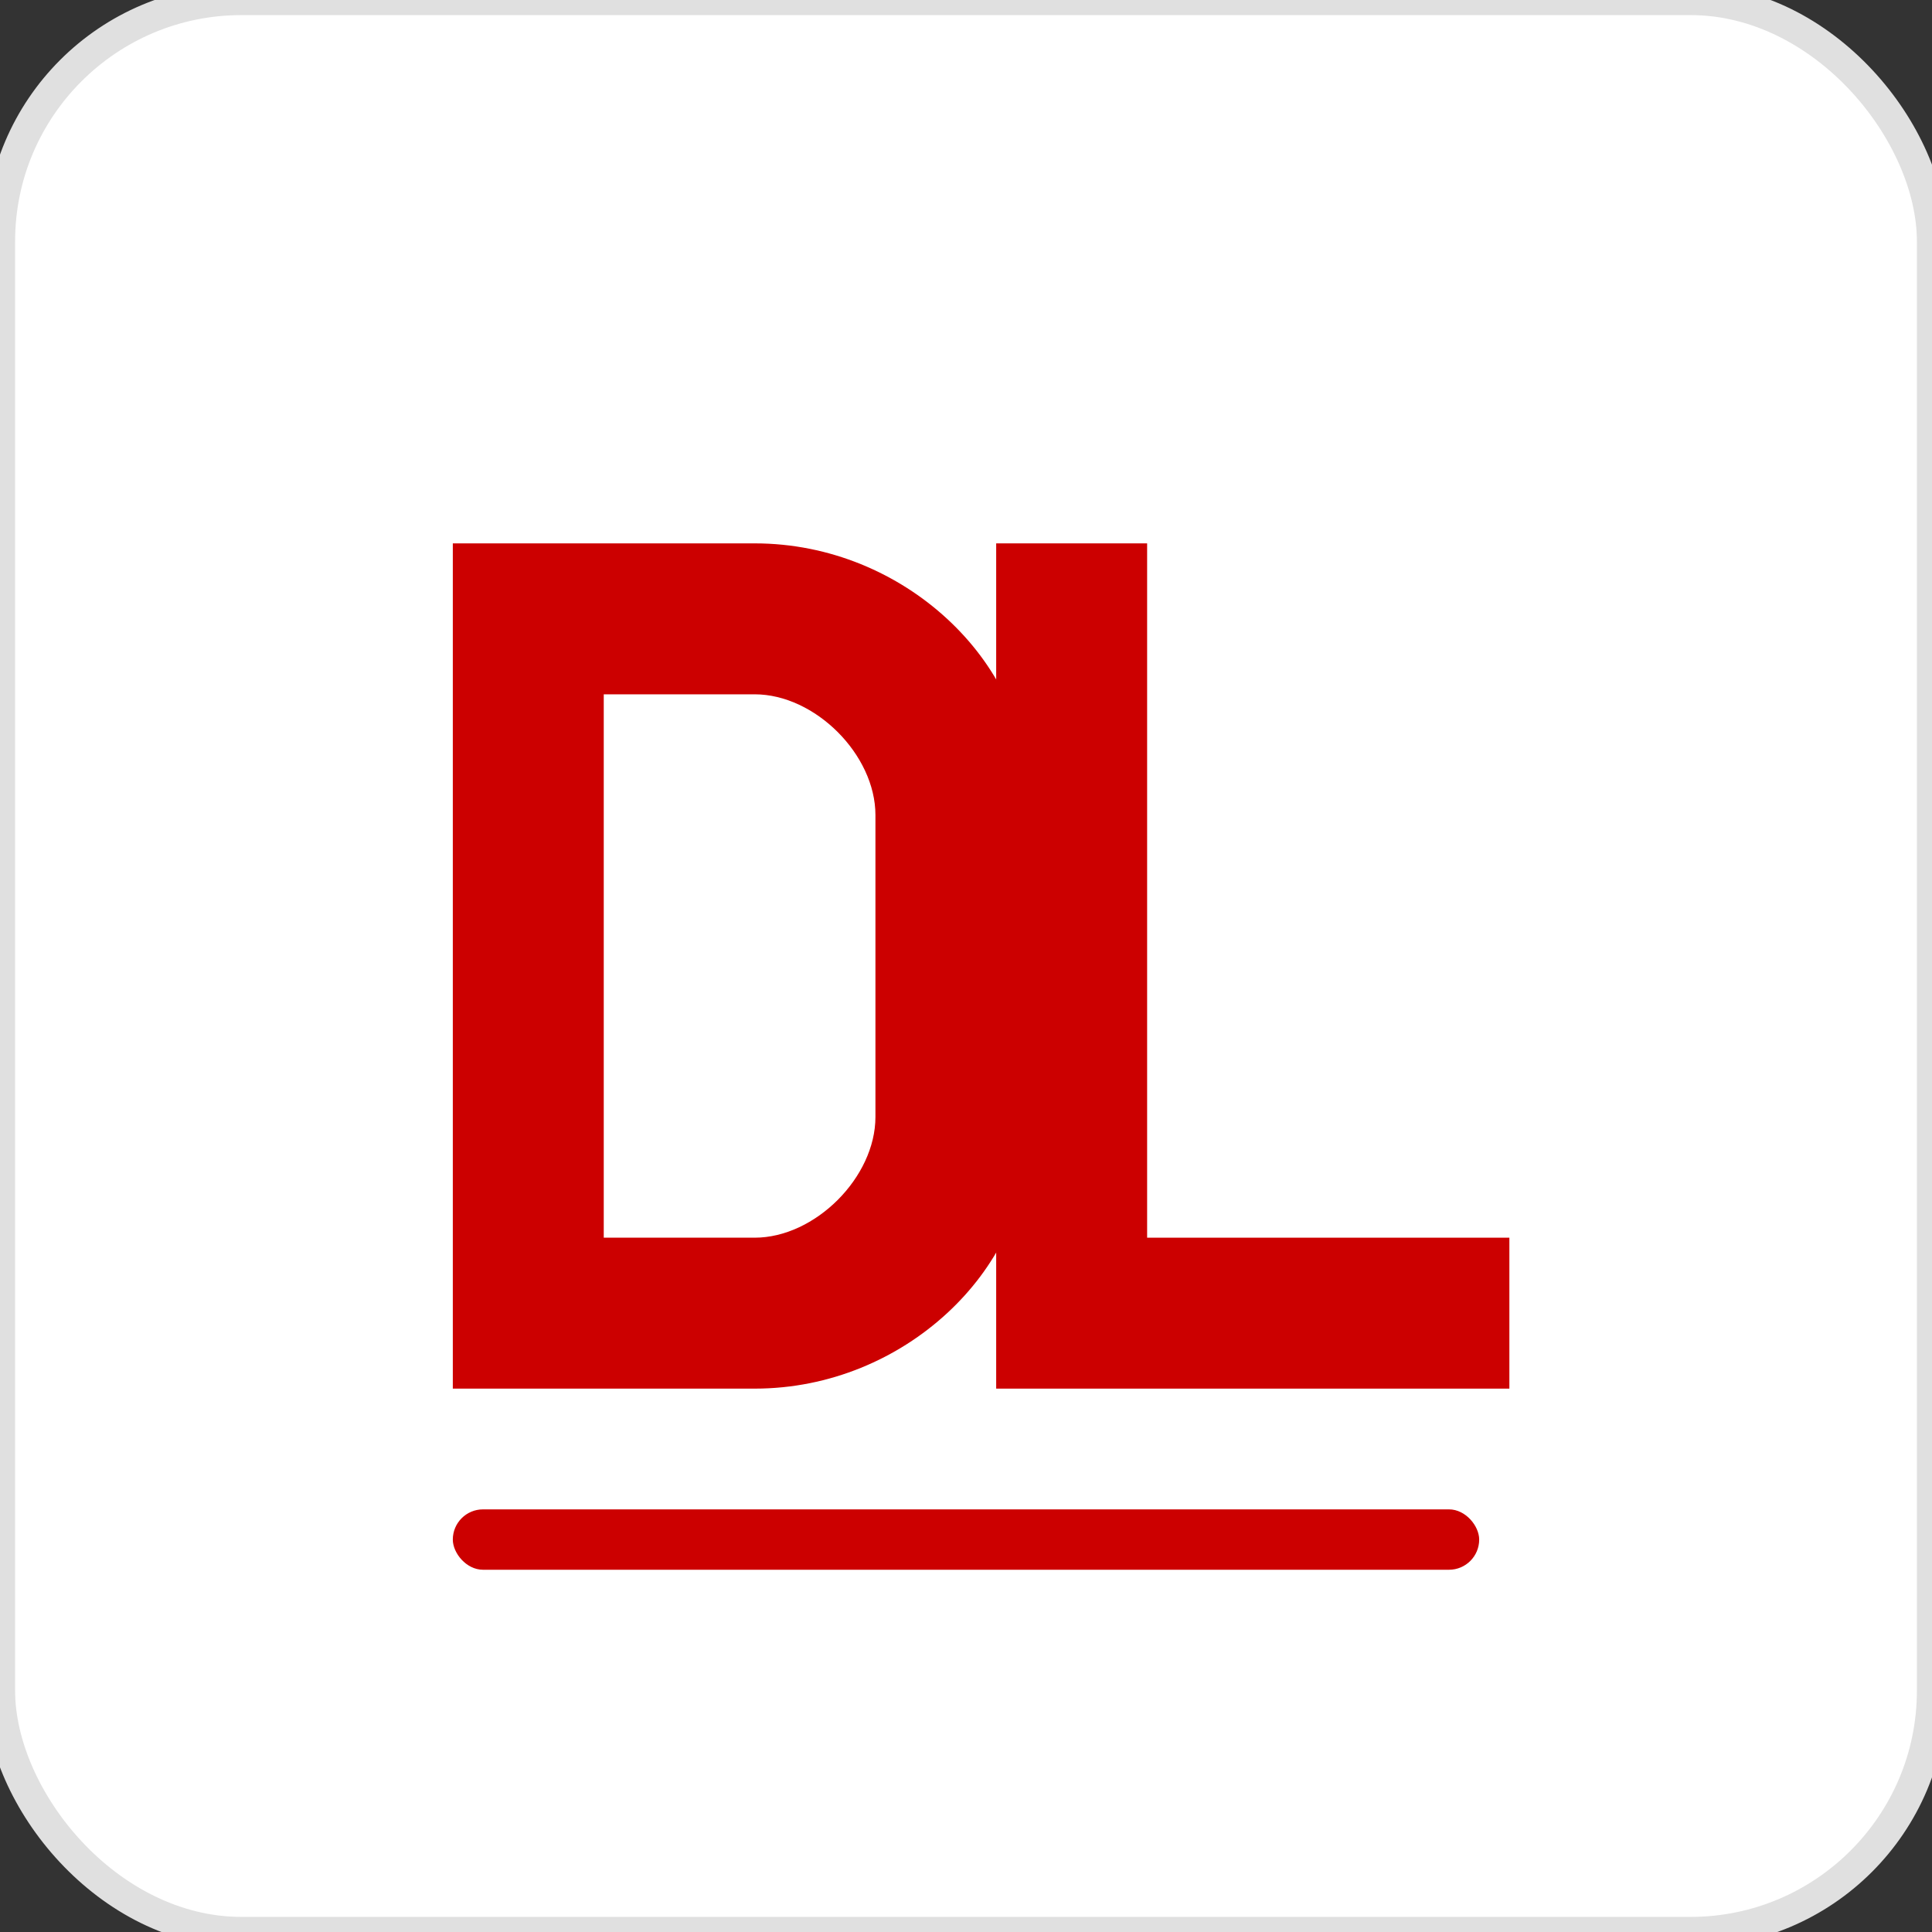
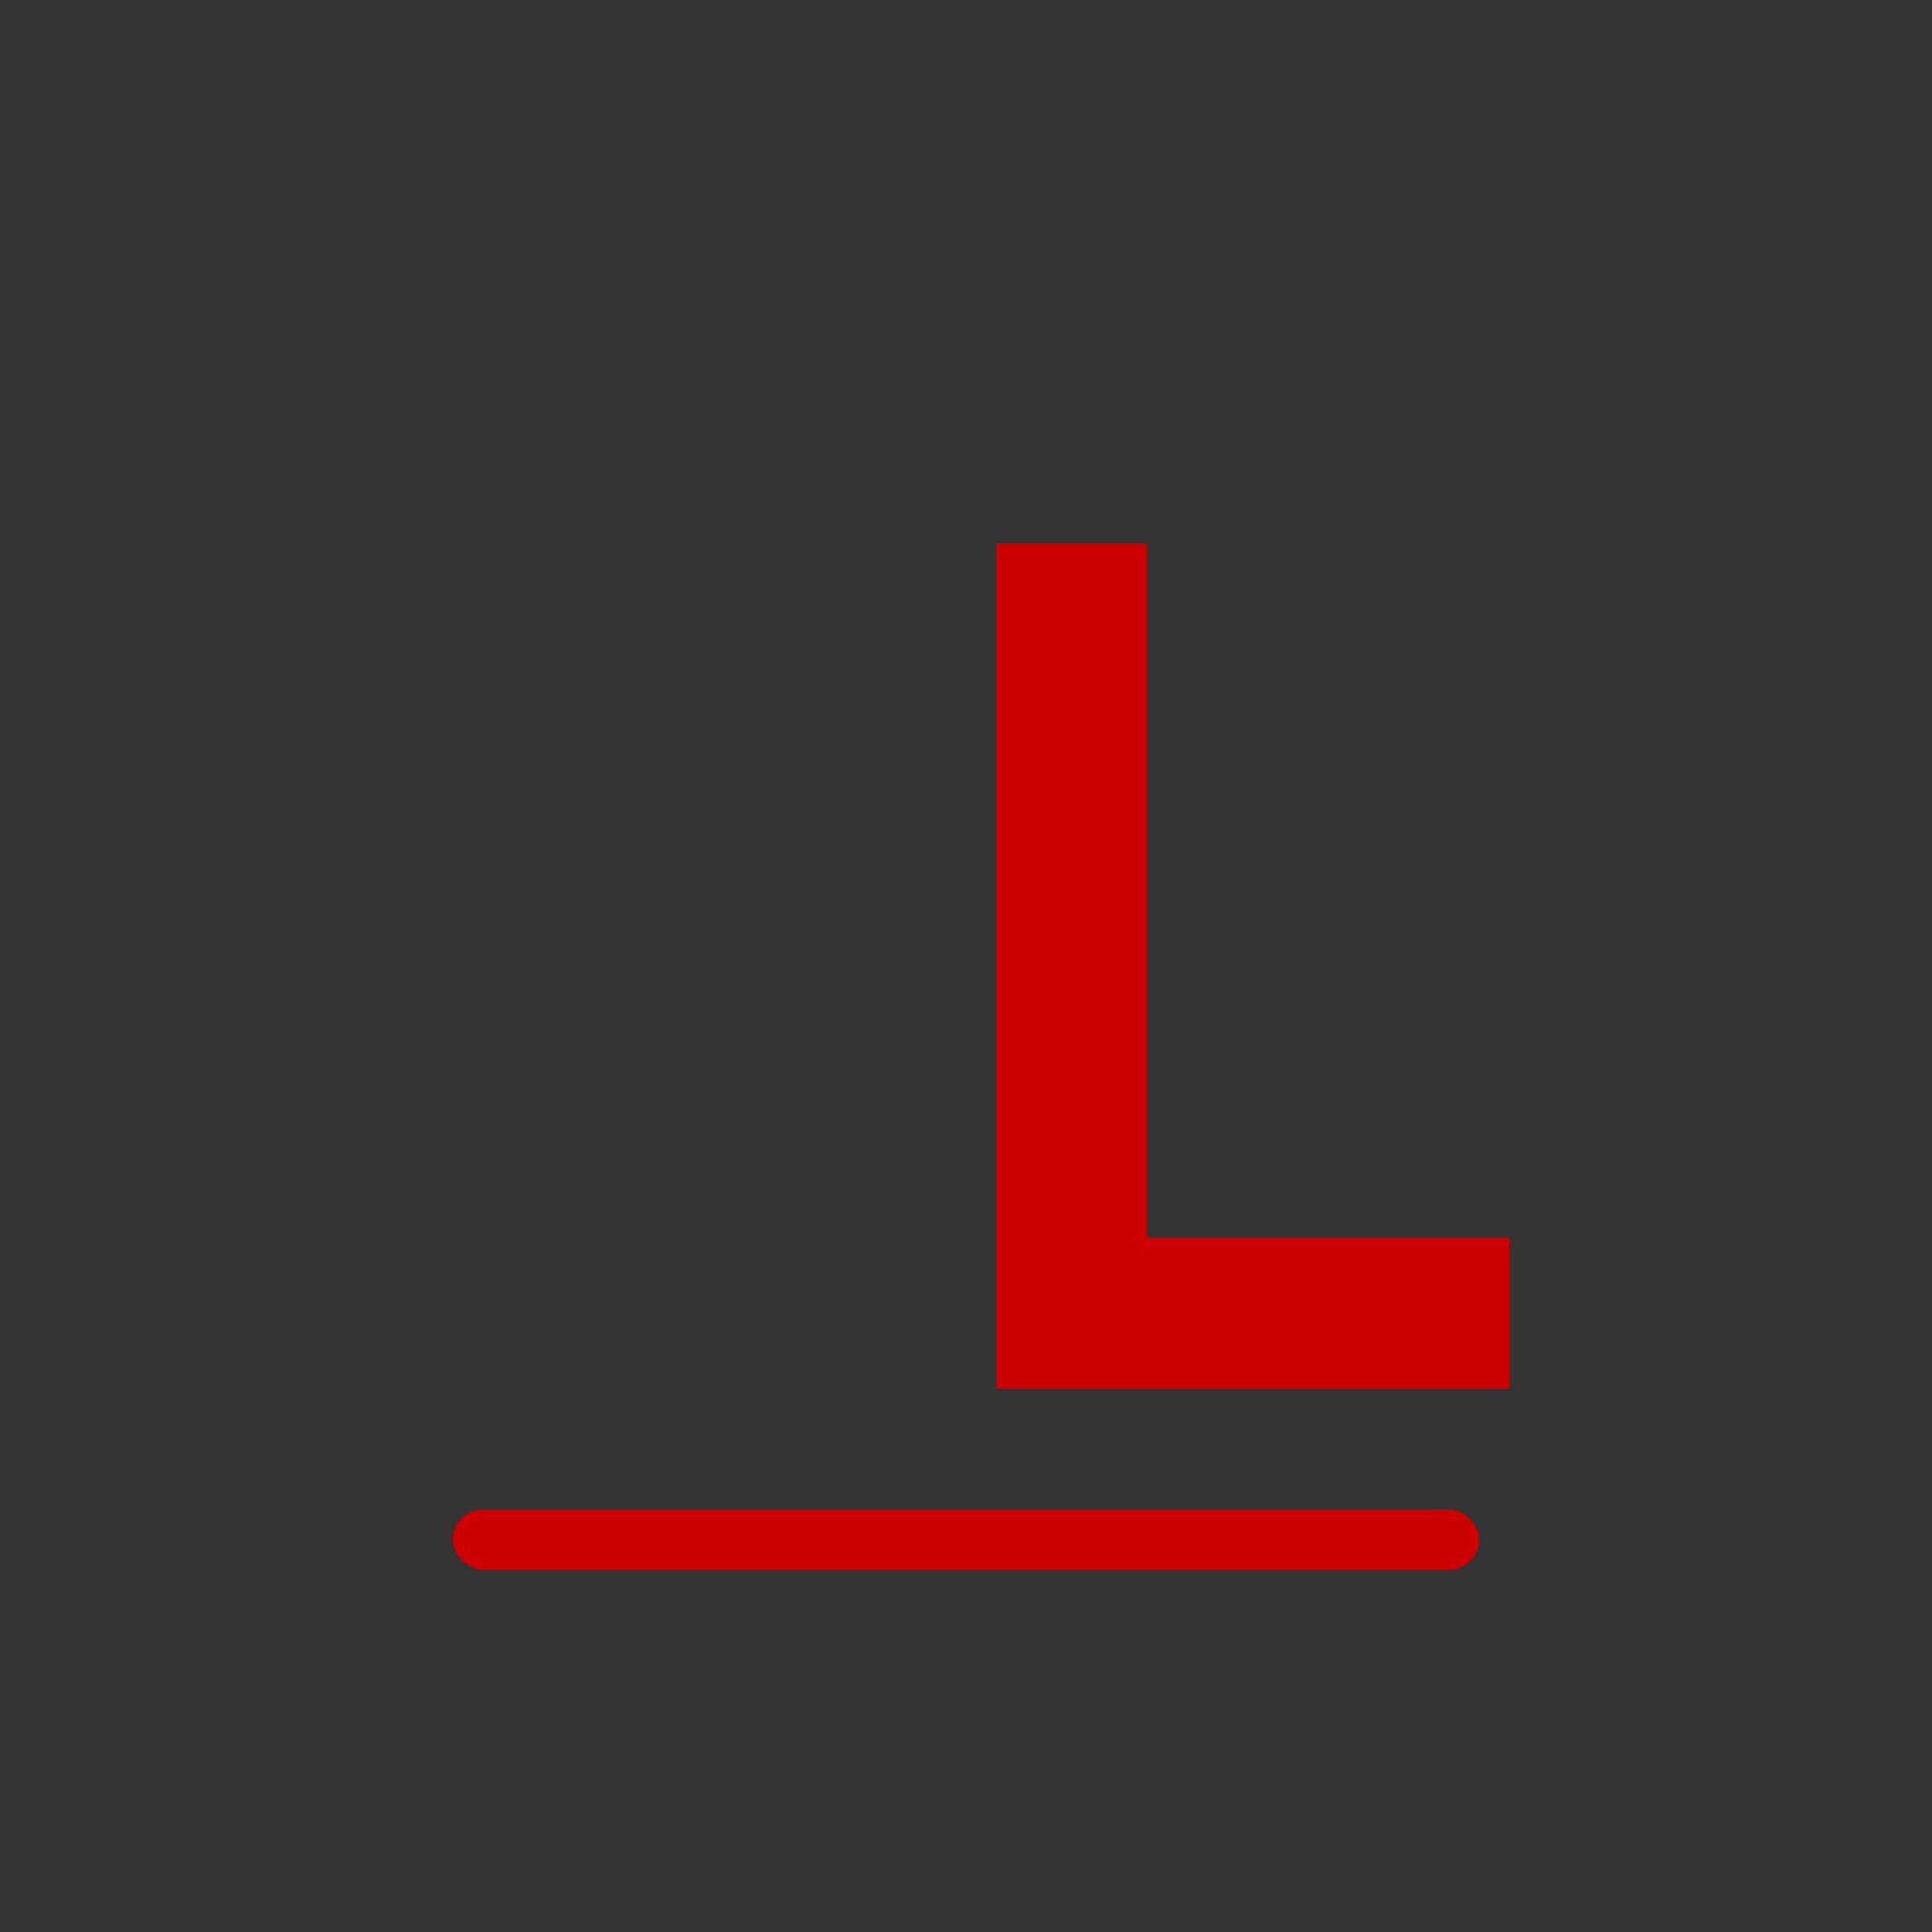
<svg xmlns="http://www.w3.org/2000/svg" width="64" height="64" viewBox="0 0 64 64" fill="none">
  <rect x="0" y="0" width="64" height="64" fill="#333333" stroke="none" />
-   <rect width="64" height="64" rx="8" fill="#ffffff" stroke="#E0E0E0" stroke-width="1" />
  <g fill="#CC0000">
-     <path d="M15 18 L15 46 L25 46 C30 46 34 42 34 38 L34 26 C34 22 30 18 25 18 Z M20 23 L25 23 C27 23 29 25 29 27 L29 37 C29 39 27 41 25 41 L20 41 Z" />
    <path d="M38 18 L38 41 L50 41 L50 46 L33 46 L33 18 Z" />
  </g>
  <rect x="15" y="50" width="34" height="2" rx="1" fill="#CC0000" />
</svg>